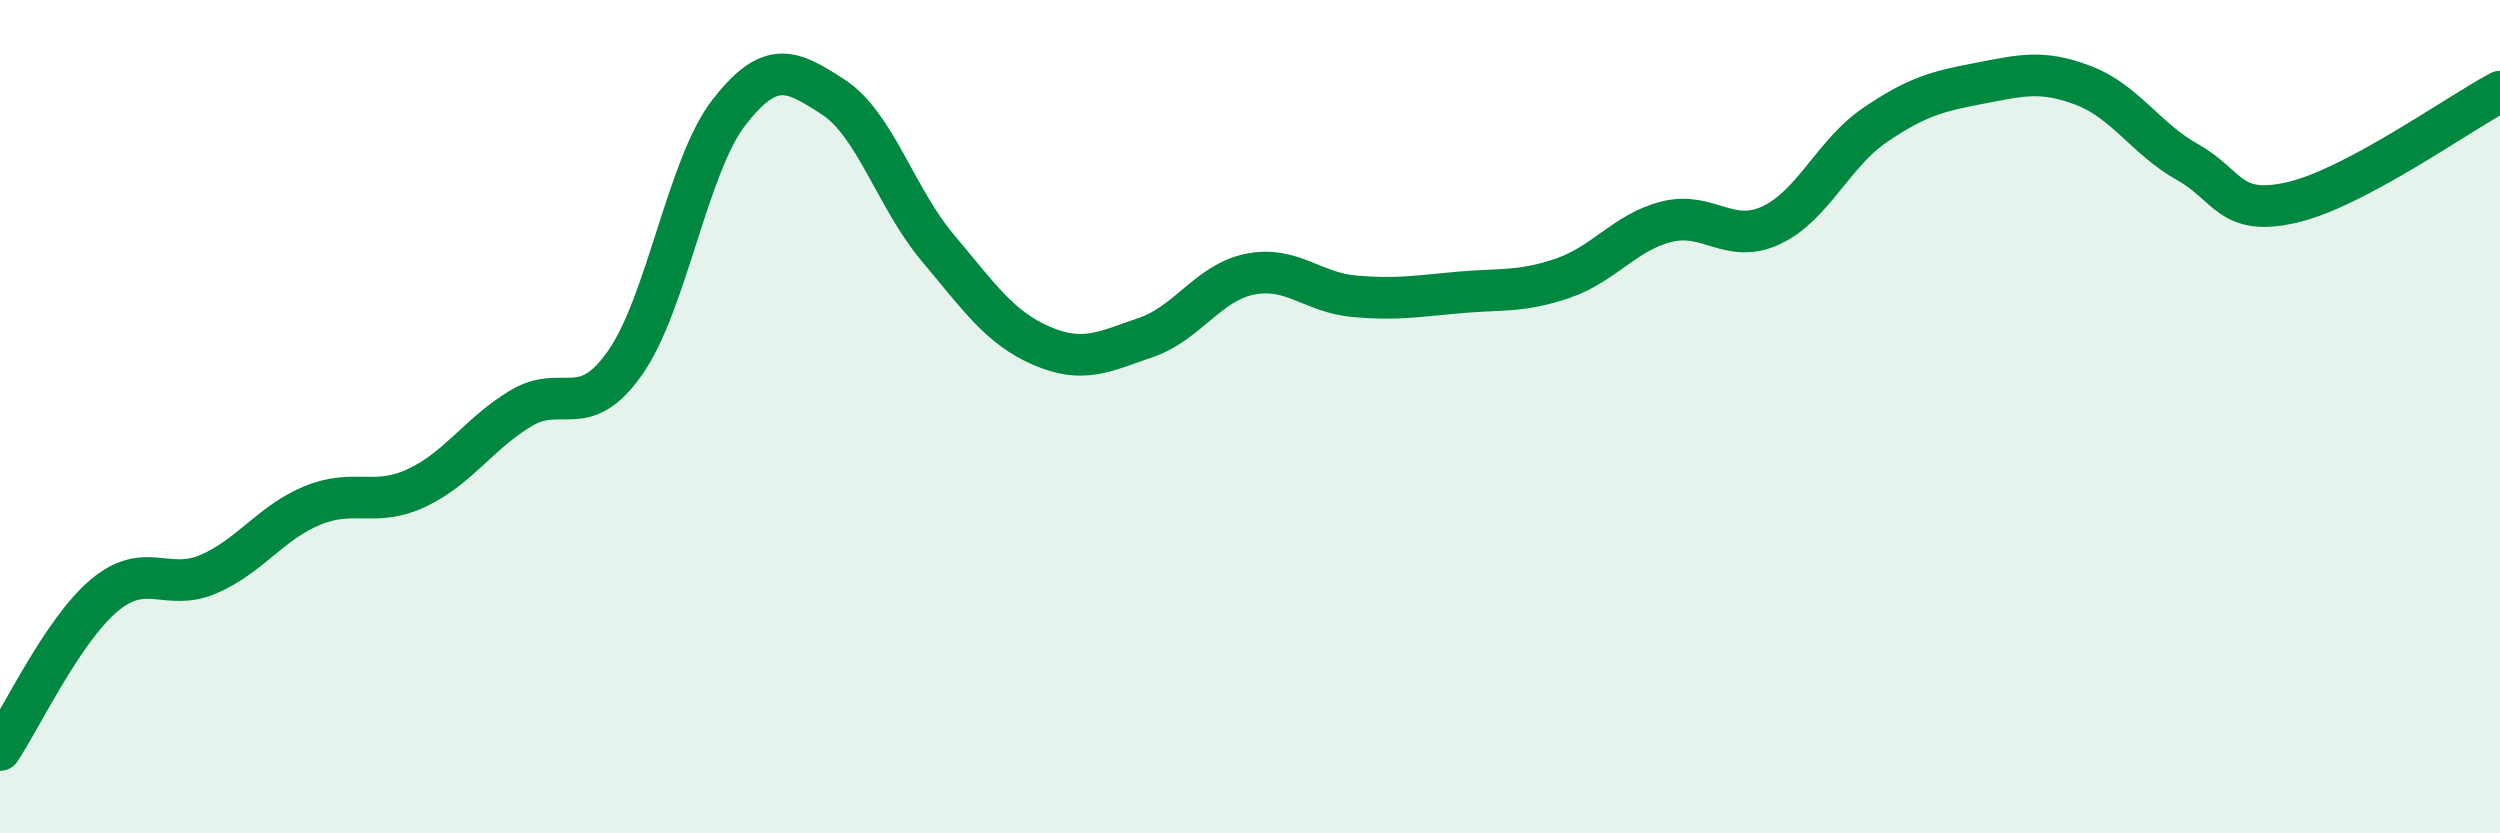
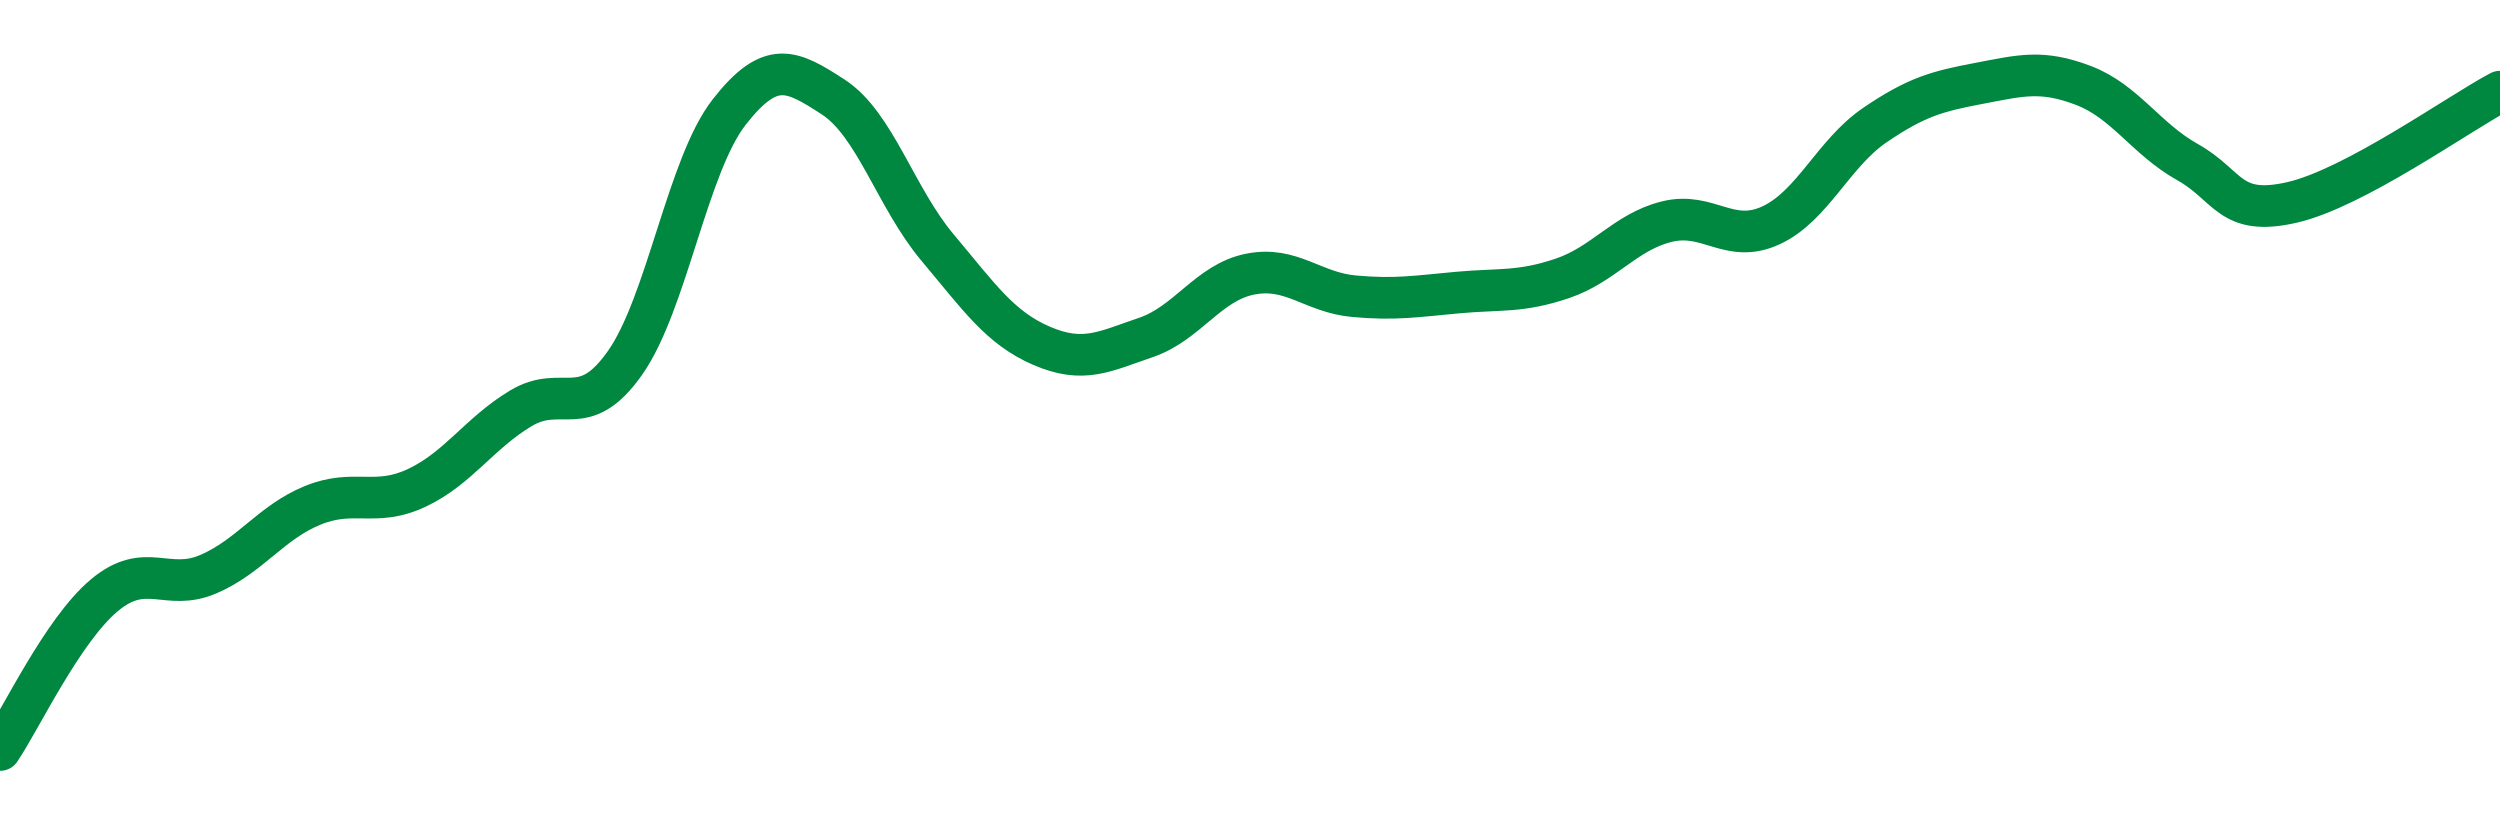
<svg xmlns="http://www.w3.org/2000/svg" width="60" height="20" viewBox="0 0 60 20">
-   <path d="M 0,18 C 0.5,17.26 1.5,15.13 2.5,14.29 C 3.5,13.45 4,14.21 5,13.78 C 6,13.35 6.5,12.54 7.5,12.13 C 8.5,11.72 9,12.18 10,11.71 C 11,11.24 11.5,10.4 12.5,9.8 C 13.5,9.2 14,10.13 15,8.71 C 16,7.29 16.5,3.97 17.5,2.69 C 18.5,1.41 19,1.68 20,2.33 C 21,2.98 21.5,4.75 22.5,5.94 C 23.5,7.13 24,7.87 25,8.3 C 26,8.73 26.5,8.44 27.5,8.1 C 28.5,7.76 29,6.78 30,6.58 C 31,6.38 31.5,7.02 32.5,7.11 C 33.5,7.2 34,7.11 35,7.02 C 36,6.93 36.5,7.02 37.5,6.68 C 38.5,6.34 39,5.57 40,5.32 C 41,5.07 41.5,5.87 42.5,5.41 C 43.5,4.95 44,3.68 45,3 C 46,2.32 46.5,2.19 47.5,2 C 48.5,1.81 49,1.67 50,2.05 C 51,2.43 51.5,3.33 52.5,3.89 C 53.5,4.45 53.5,5.2 55,4.86 C 56.5,4.52 59,2.73 60,2.2L60 20L0 20Z" fill="#008740" opacity="0.1" stroke-linecap="round" stroke-linejoin="round" />
  <path d="M 0,18 C 0.5,17.26 1.5,15.13 2.5,14.29 C 3.5,13.45 4,14.21 5,13.78 C 6,13.35 6.5,12.54 7.5,12.13 C 8.5,11.72 9,12.18 10,11.71 C 11,11.24 11.5,10.4 12.5,9.8 C 13.5,9.2 14,10.13 15,8.71 C 16,7.29 16.5,3.97 17.5,2.69 C 18.5,1.41 19,1.68 20,2.33 C 21,2.98 21.5,4.75 22.5,5.94 C 23.5,7.13 24,7.87 25,8.3 C 26,8.73 26.5,8.44 27.5,8.1 C 28.5,7.76 29,6.78 30,6.58 C 31,6.38 31.5,7.02 32.5,7.11 C 33.5,7.2 34,7.11 35,7.02 C 36,6.93 36.5,7.02 37.5,6.68 C 38.5,6.34 39,5.57 40,5.32 C 41,5.07 41.5,5.87 42.5,5.41 C 43.5,4.95 44,3.68 45,3 C 46,2.32 46.5,2.19 47.5,2 C 48.5,1.81 49,1.67 50,2.05 C 51,2.43 51.5,3.33 52.5,3.89 C 53.5,4.45 53.5,5.2 55,4.86 C 56.5,4.52 59,2.73 60,2.2" stroke="#008740" stroke-width="1" fill="none" stroke-linecap="round" stroke-linejoin="round" />
</svg>